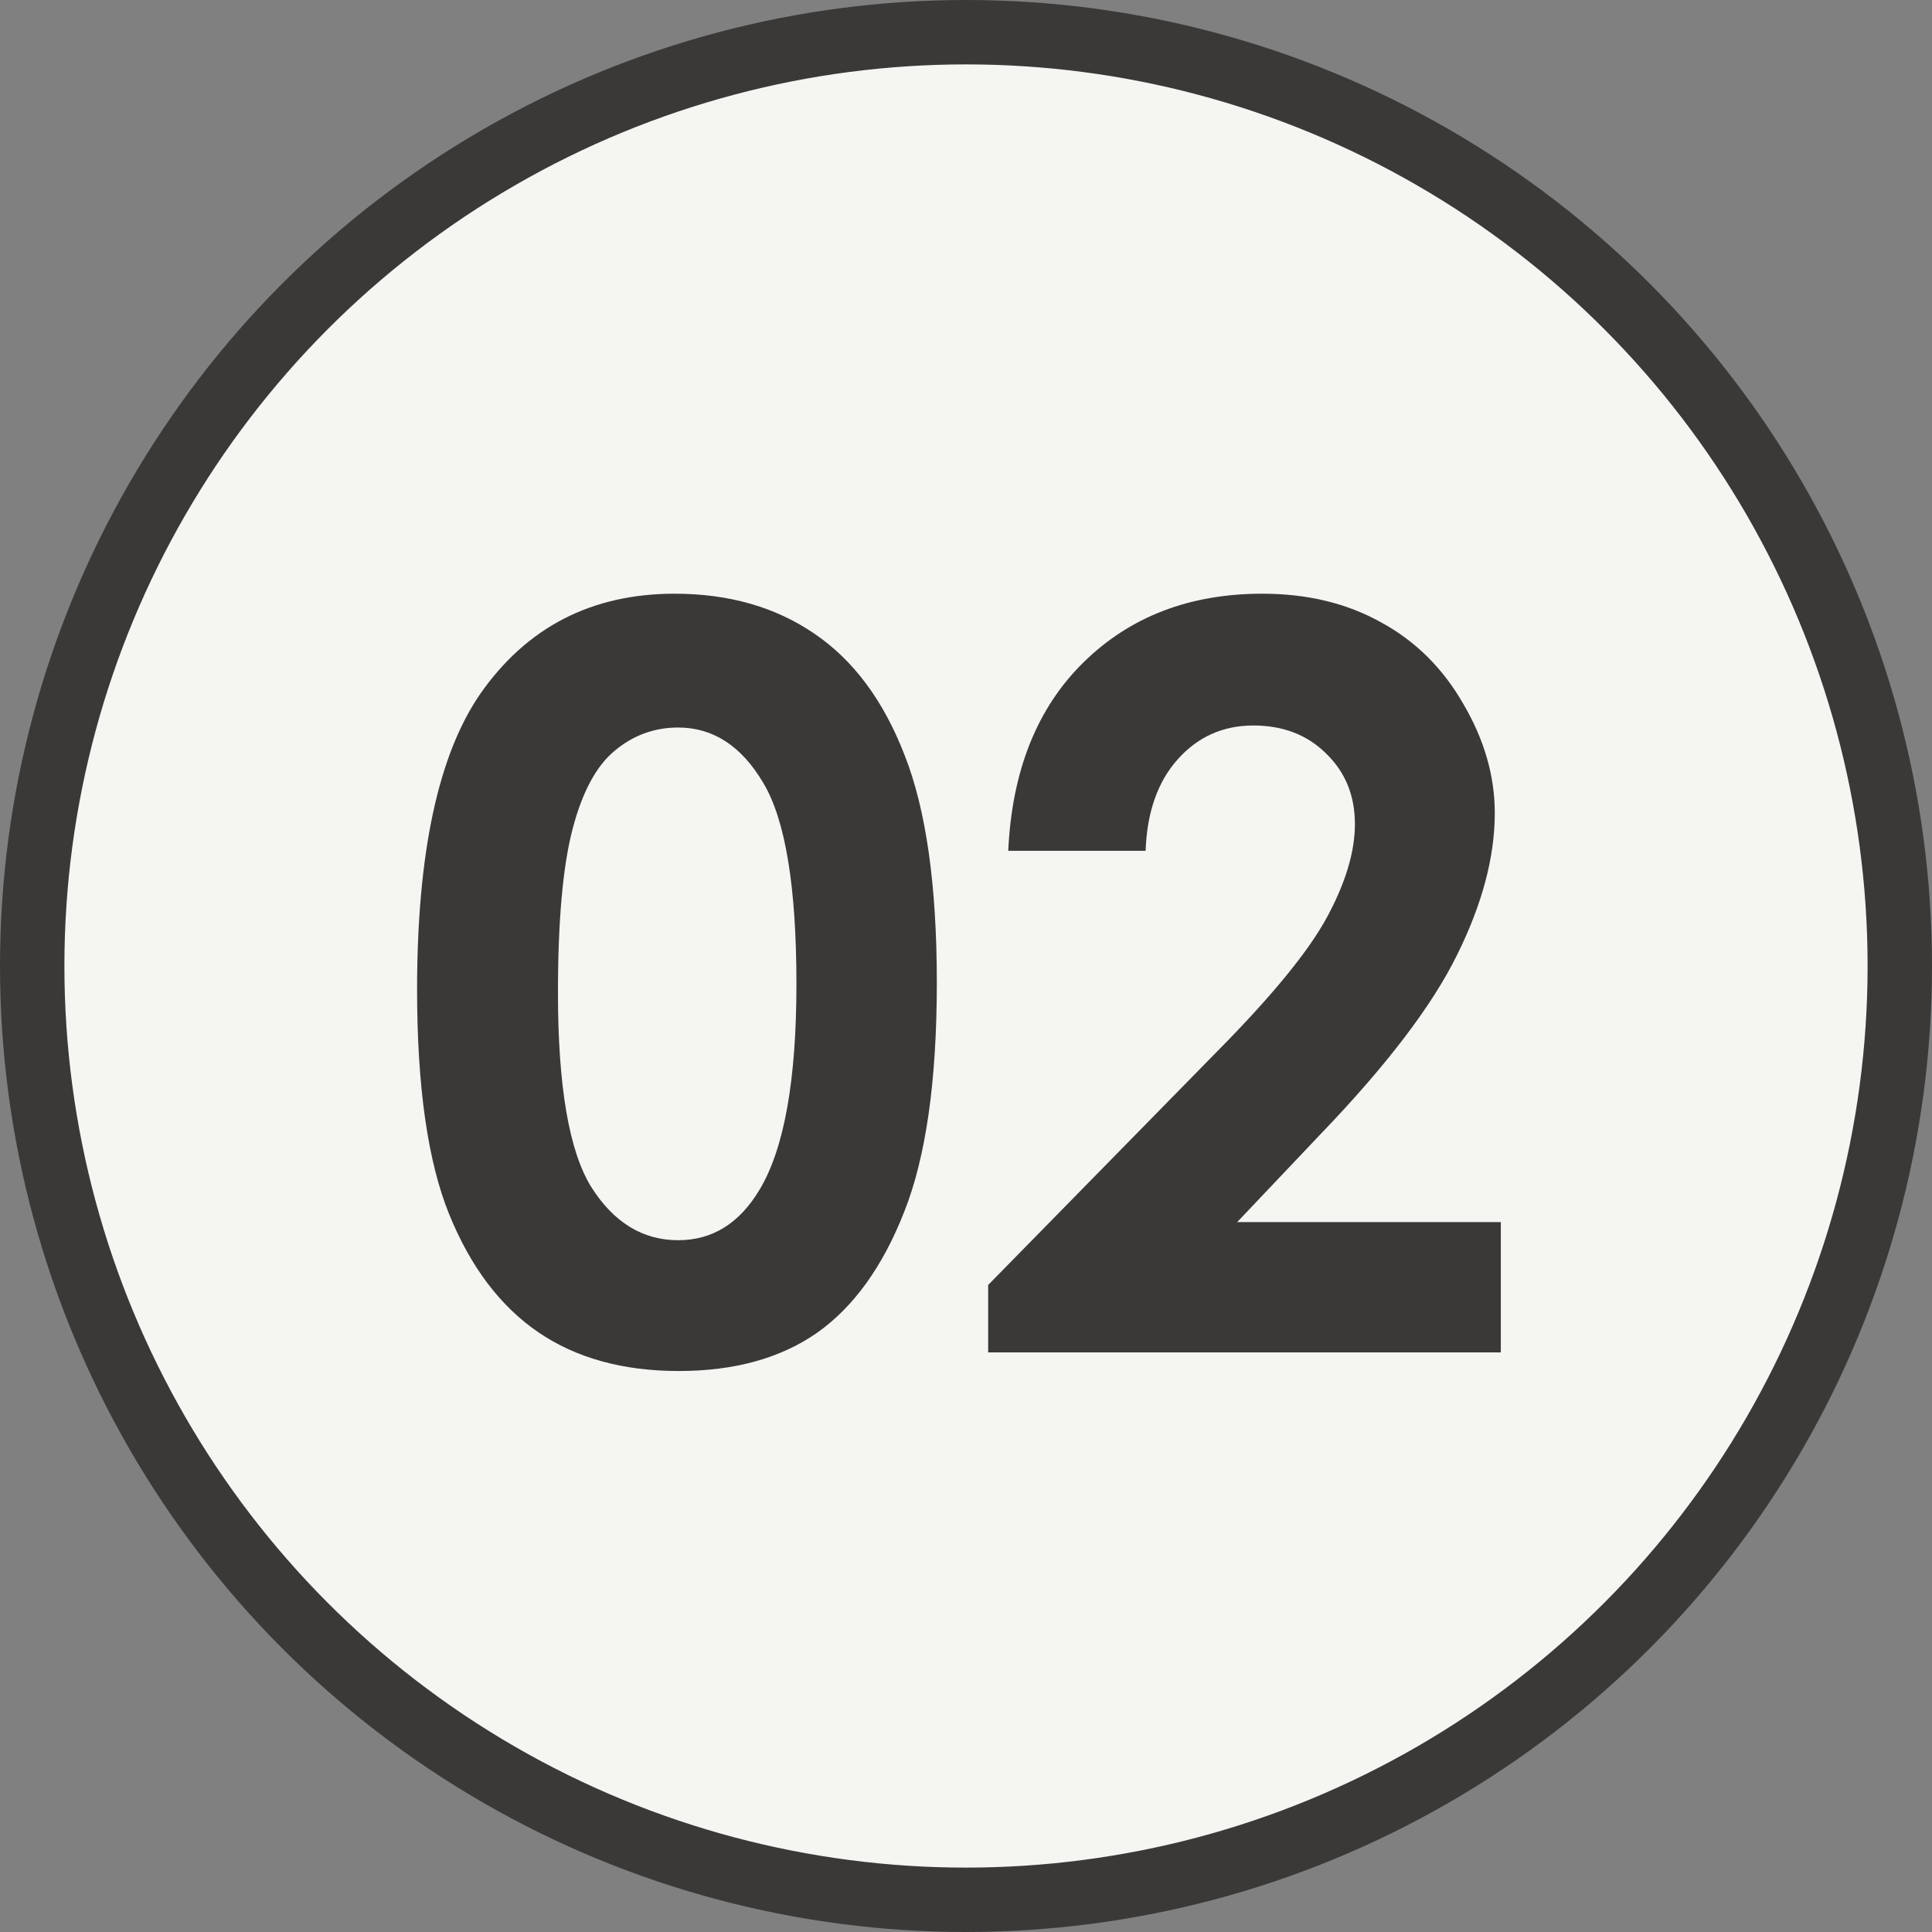
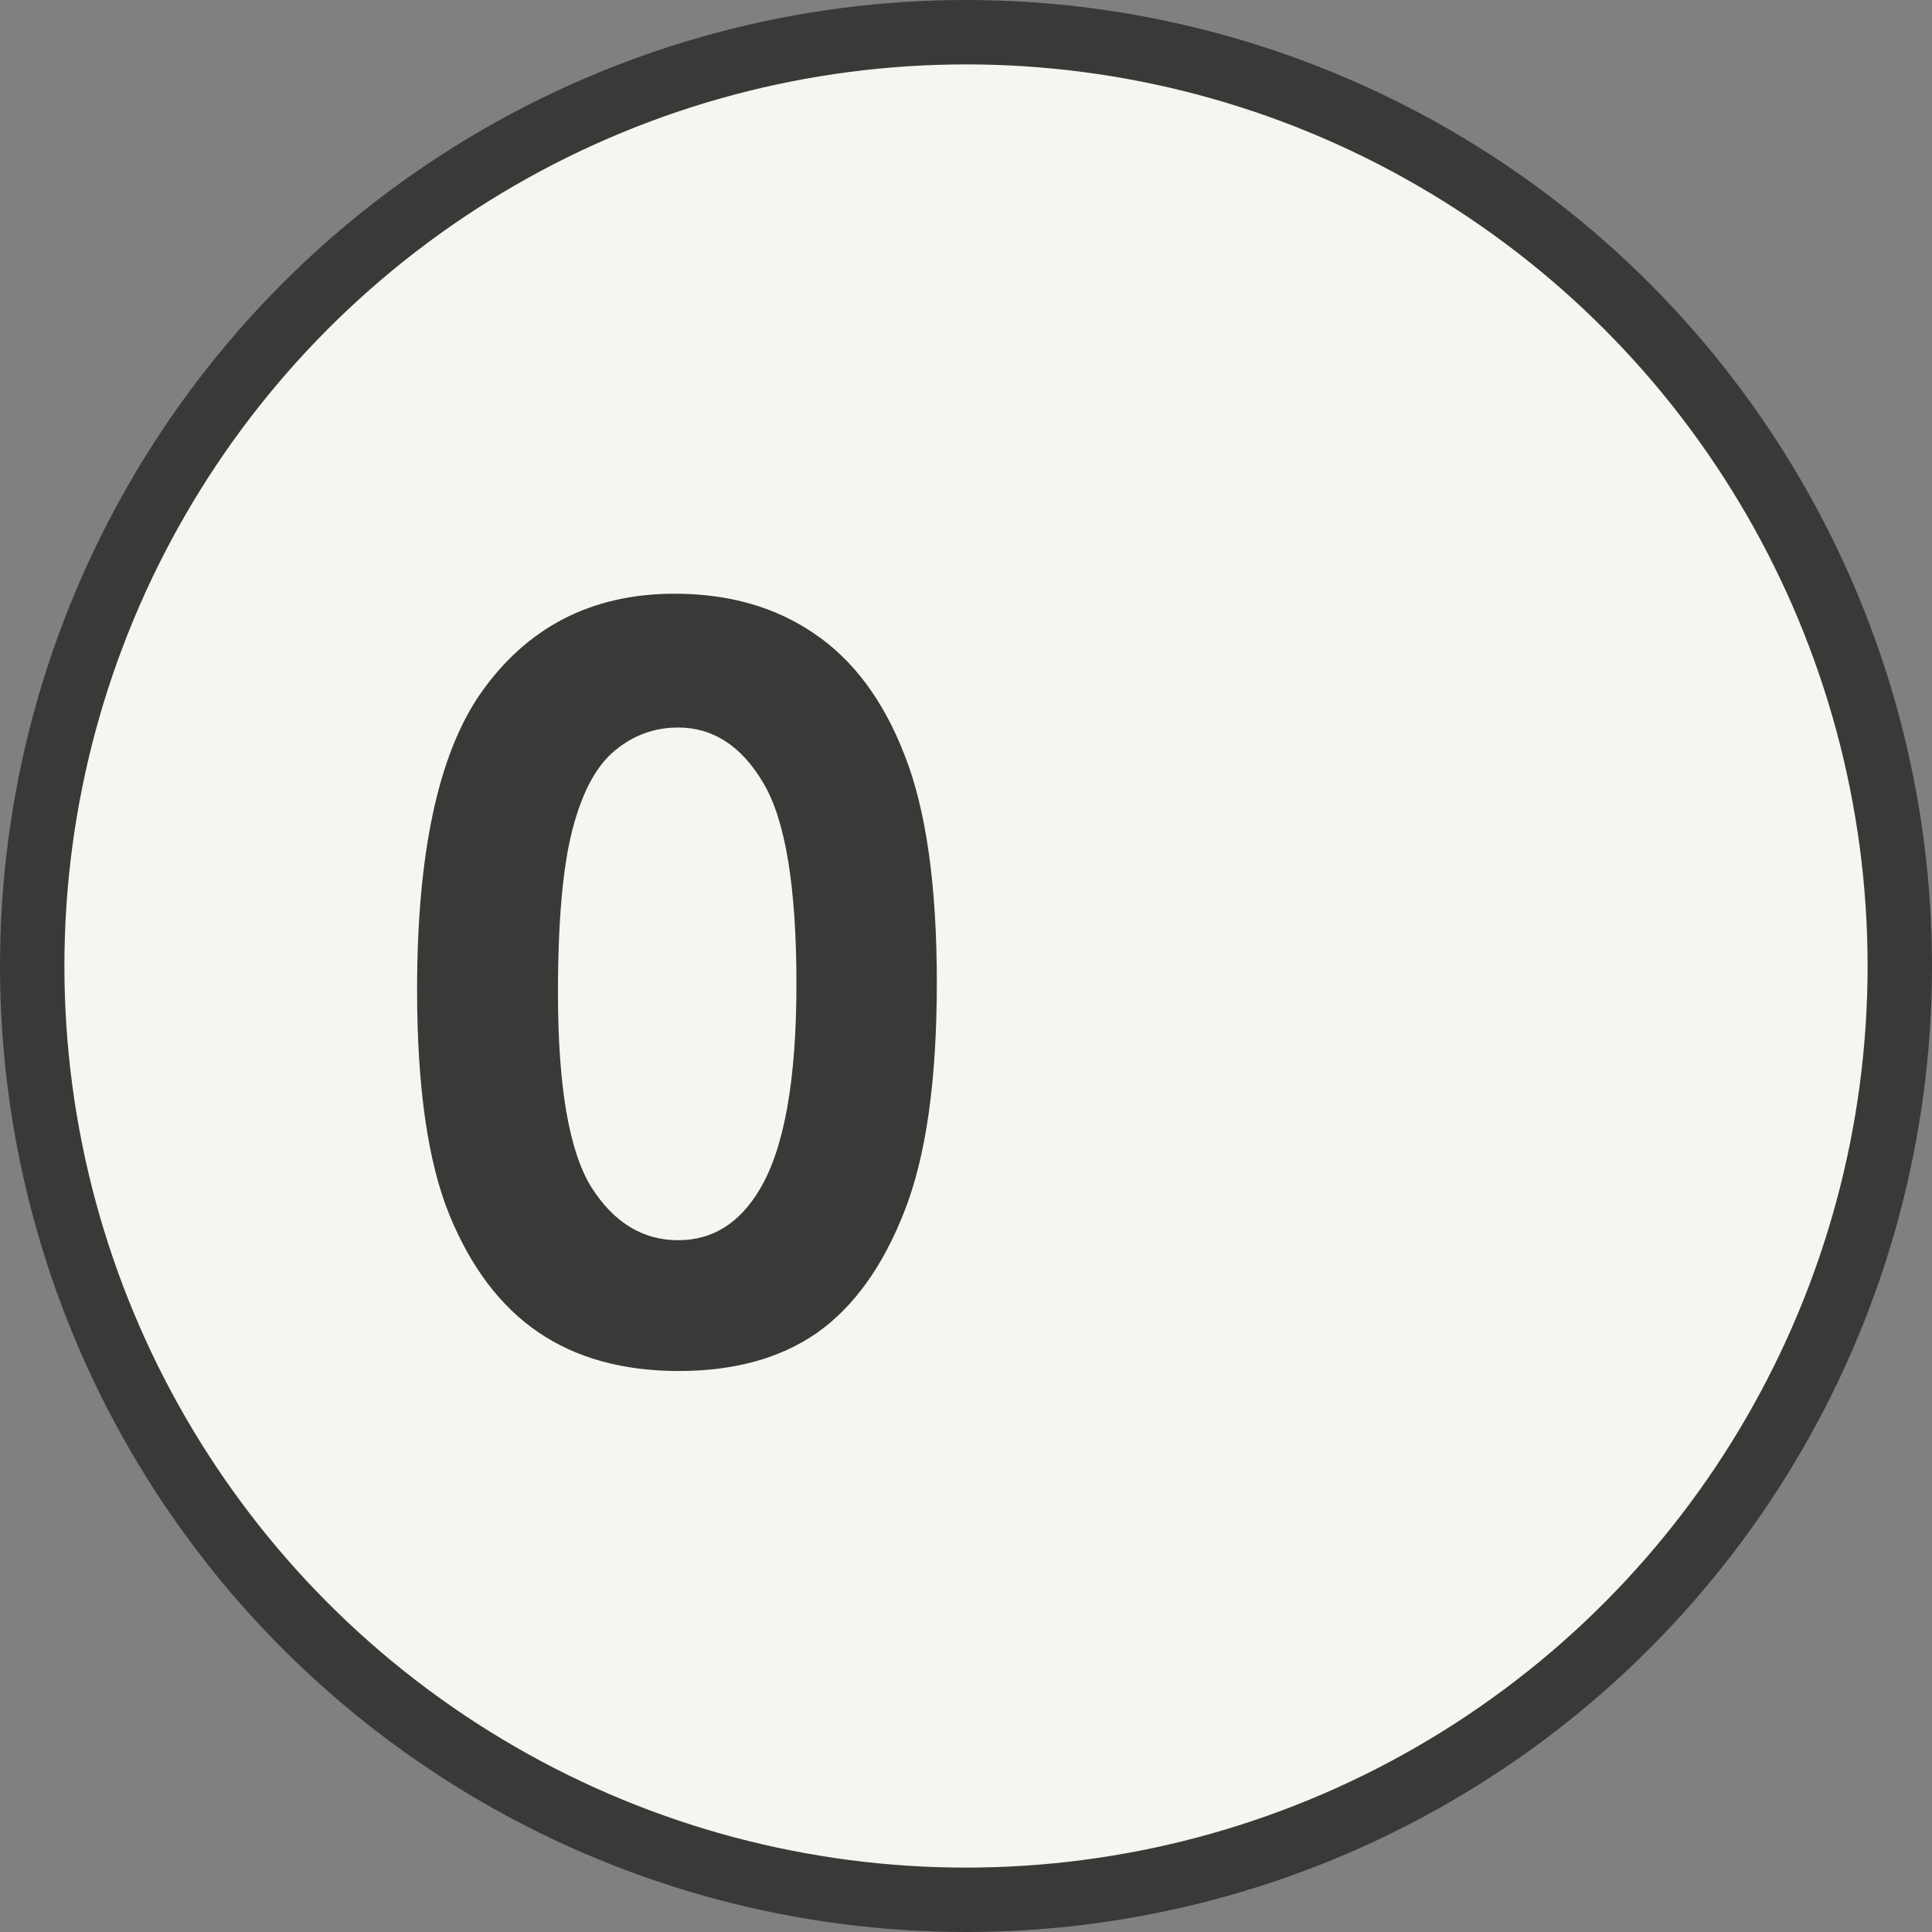
<svg xmlns="http://www.w3.org/2000/svg" width="60" height="60" viewBox="0 0 60 60" fill="none">
  <rect x="0" y="0" width="60" height="60" fill="#808080" stroke="none" />
  <circle cx="30" cy="30" r="29" fill="#F5F5F1" stroke="#3B3938" stroke-width="2" />
-   <path d="M35.578 26.422H31.312C31.427 23.943 32.203 21.995 33.641 20.578C35.089 19.151 36.943 18.438 39.203 18.438C40.599 18.438 41.828 18.734 42.891 19.328C43.964 19.912 44.818 20.76 45.453 21.875C46.099 22.979 46.422 24.104 46.422 25.25C46.422 26.615 46.031 28.083 45.25 29.656C44.479 31.229 43.062 33.089 41 35.234L38.422 37.953H46.609V42H30.688V39.906L37.797 32.656C39.516 30.917 40.656 29.521 41.219 28.469C41.792 27.406 42.078 26.448 42.078 25.594C42.078 24.708 41.781 23.979 41.188 23.406C40.604 22.823 39.849 22.531 38.922 22.531C37.984 22.531 37.203 22.88 36.578 23.578C35.953 24.276 35.62 25.224 35.578 26.422Z" fill="#3B3938" />
  <path d="M20.953 18.438C22.63 18.438 24.073 18.849 25.281 19.672C26.5 20.495 27.438 21.755 28.094 23.453C28.76 25.141 29.094 27.495 29.094 30.516C29.094 33.568 28.755 35.943 28.078 37.641C27.412 39.339 26.51 40.589 25.375 41.391C24.24 42.182 22.807 42.578 21.078 42.578C19.349 42.578 17.896 42.177 16.719 41.375C15.542 40.573 14.62 39.354 13.953 37.719C13.287 36.083 12.953 33.755 12.953 30.734C12.953 26.516 13.604 23.458 14.906 21.562C16.354 19.479 18.37 18.438 20.953 18.438ZM21.062 22.594C20.323 22.594 19.667 22.833 19.094 23.312C18.521 23.781 18.083 24.594 17.781 25.75C17.479 26.906 17.328 28.599 17.328 30.828C17.328 33.734 17.672 35.745 18.359 36.859C19.057 37.964 19.958 38.516 21.062 38.516C22.125 38.516 22.969 37.99 23.594 36.938C24.354 35.667 24.734 33.542 24.734 30.562C24.734 27.542 24.391 25.458 23.703 24.312C23.026 23.167 22.146 22.594 21.062 22.594Z" fill="#3B3938" />
</svg>